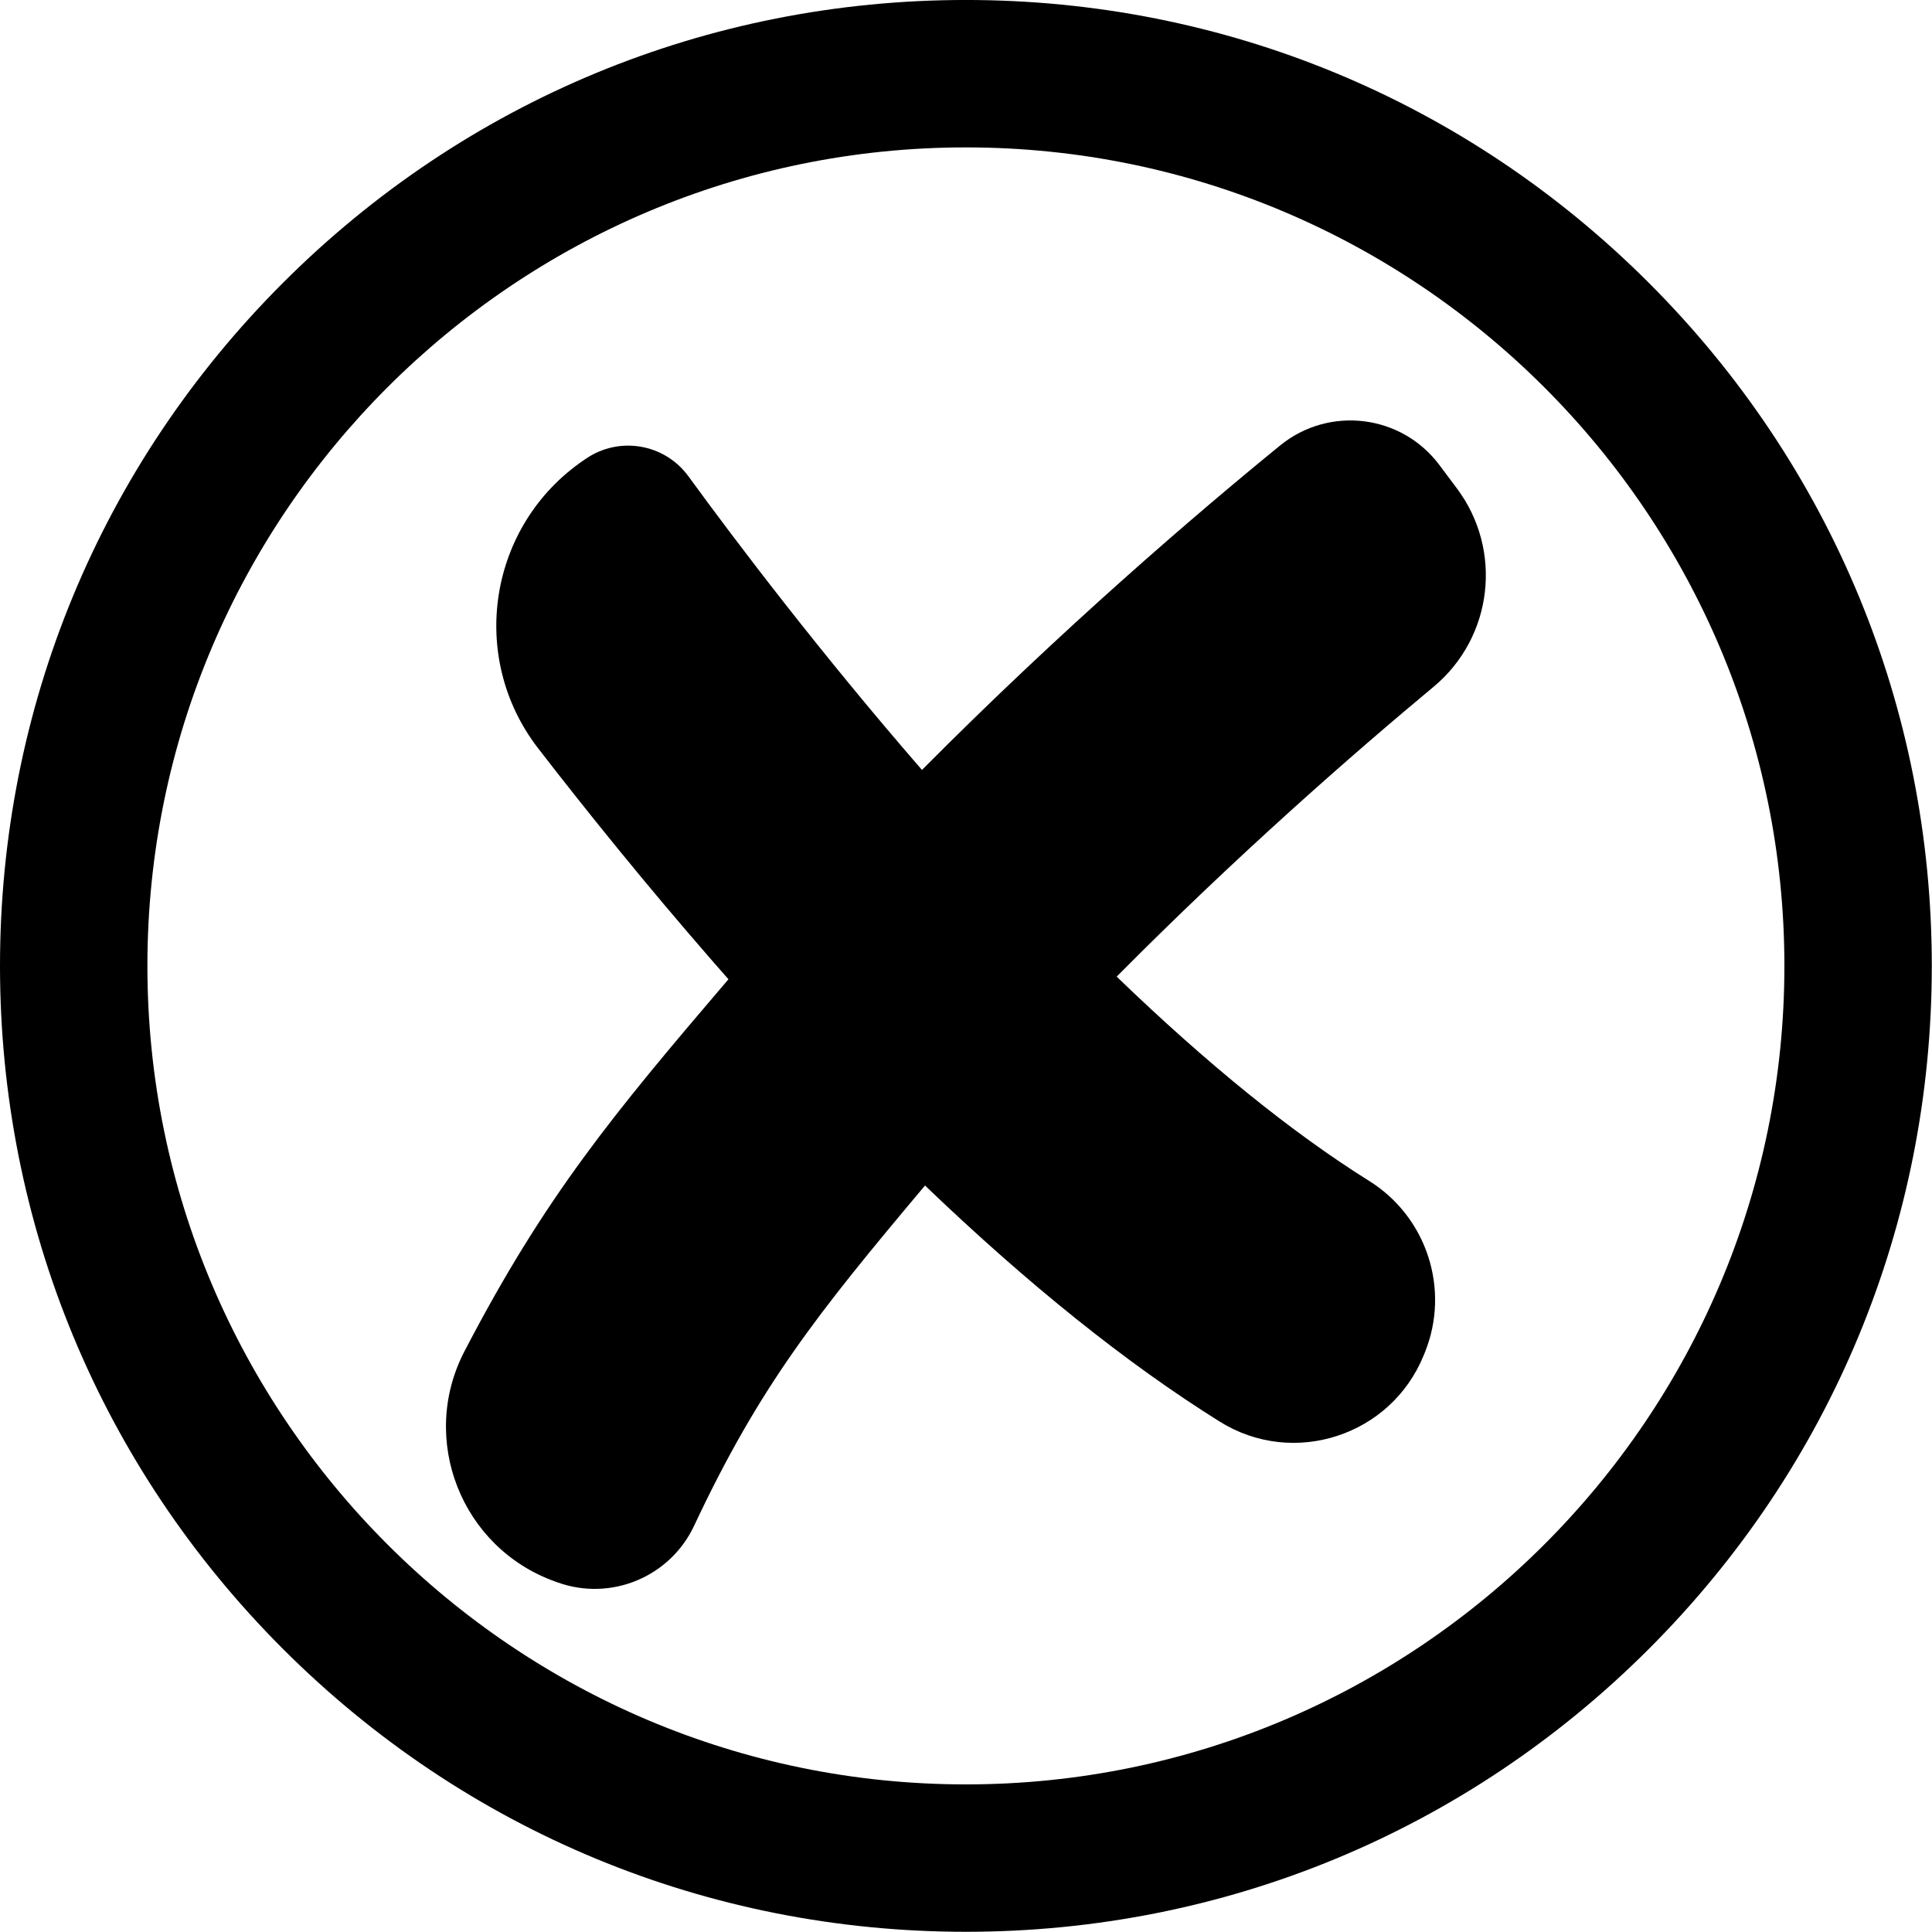
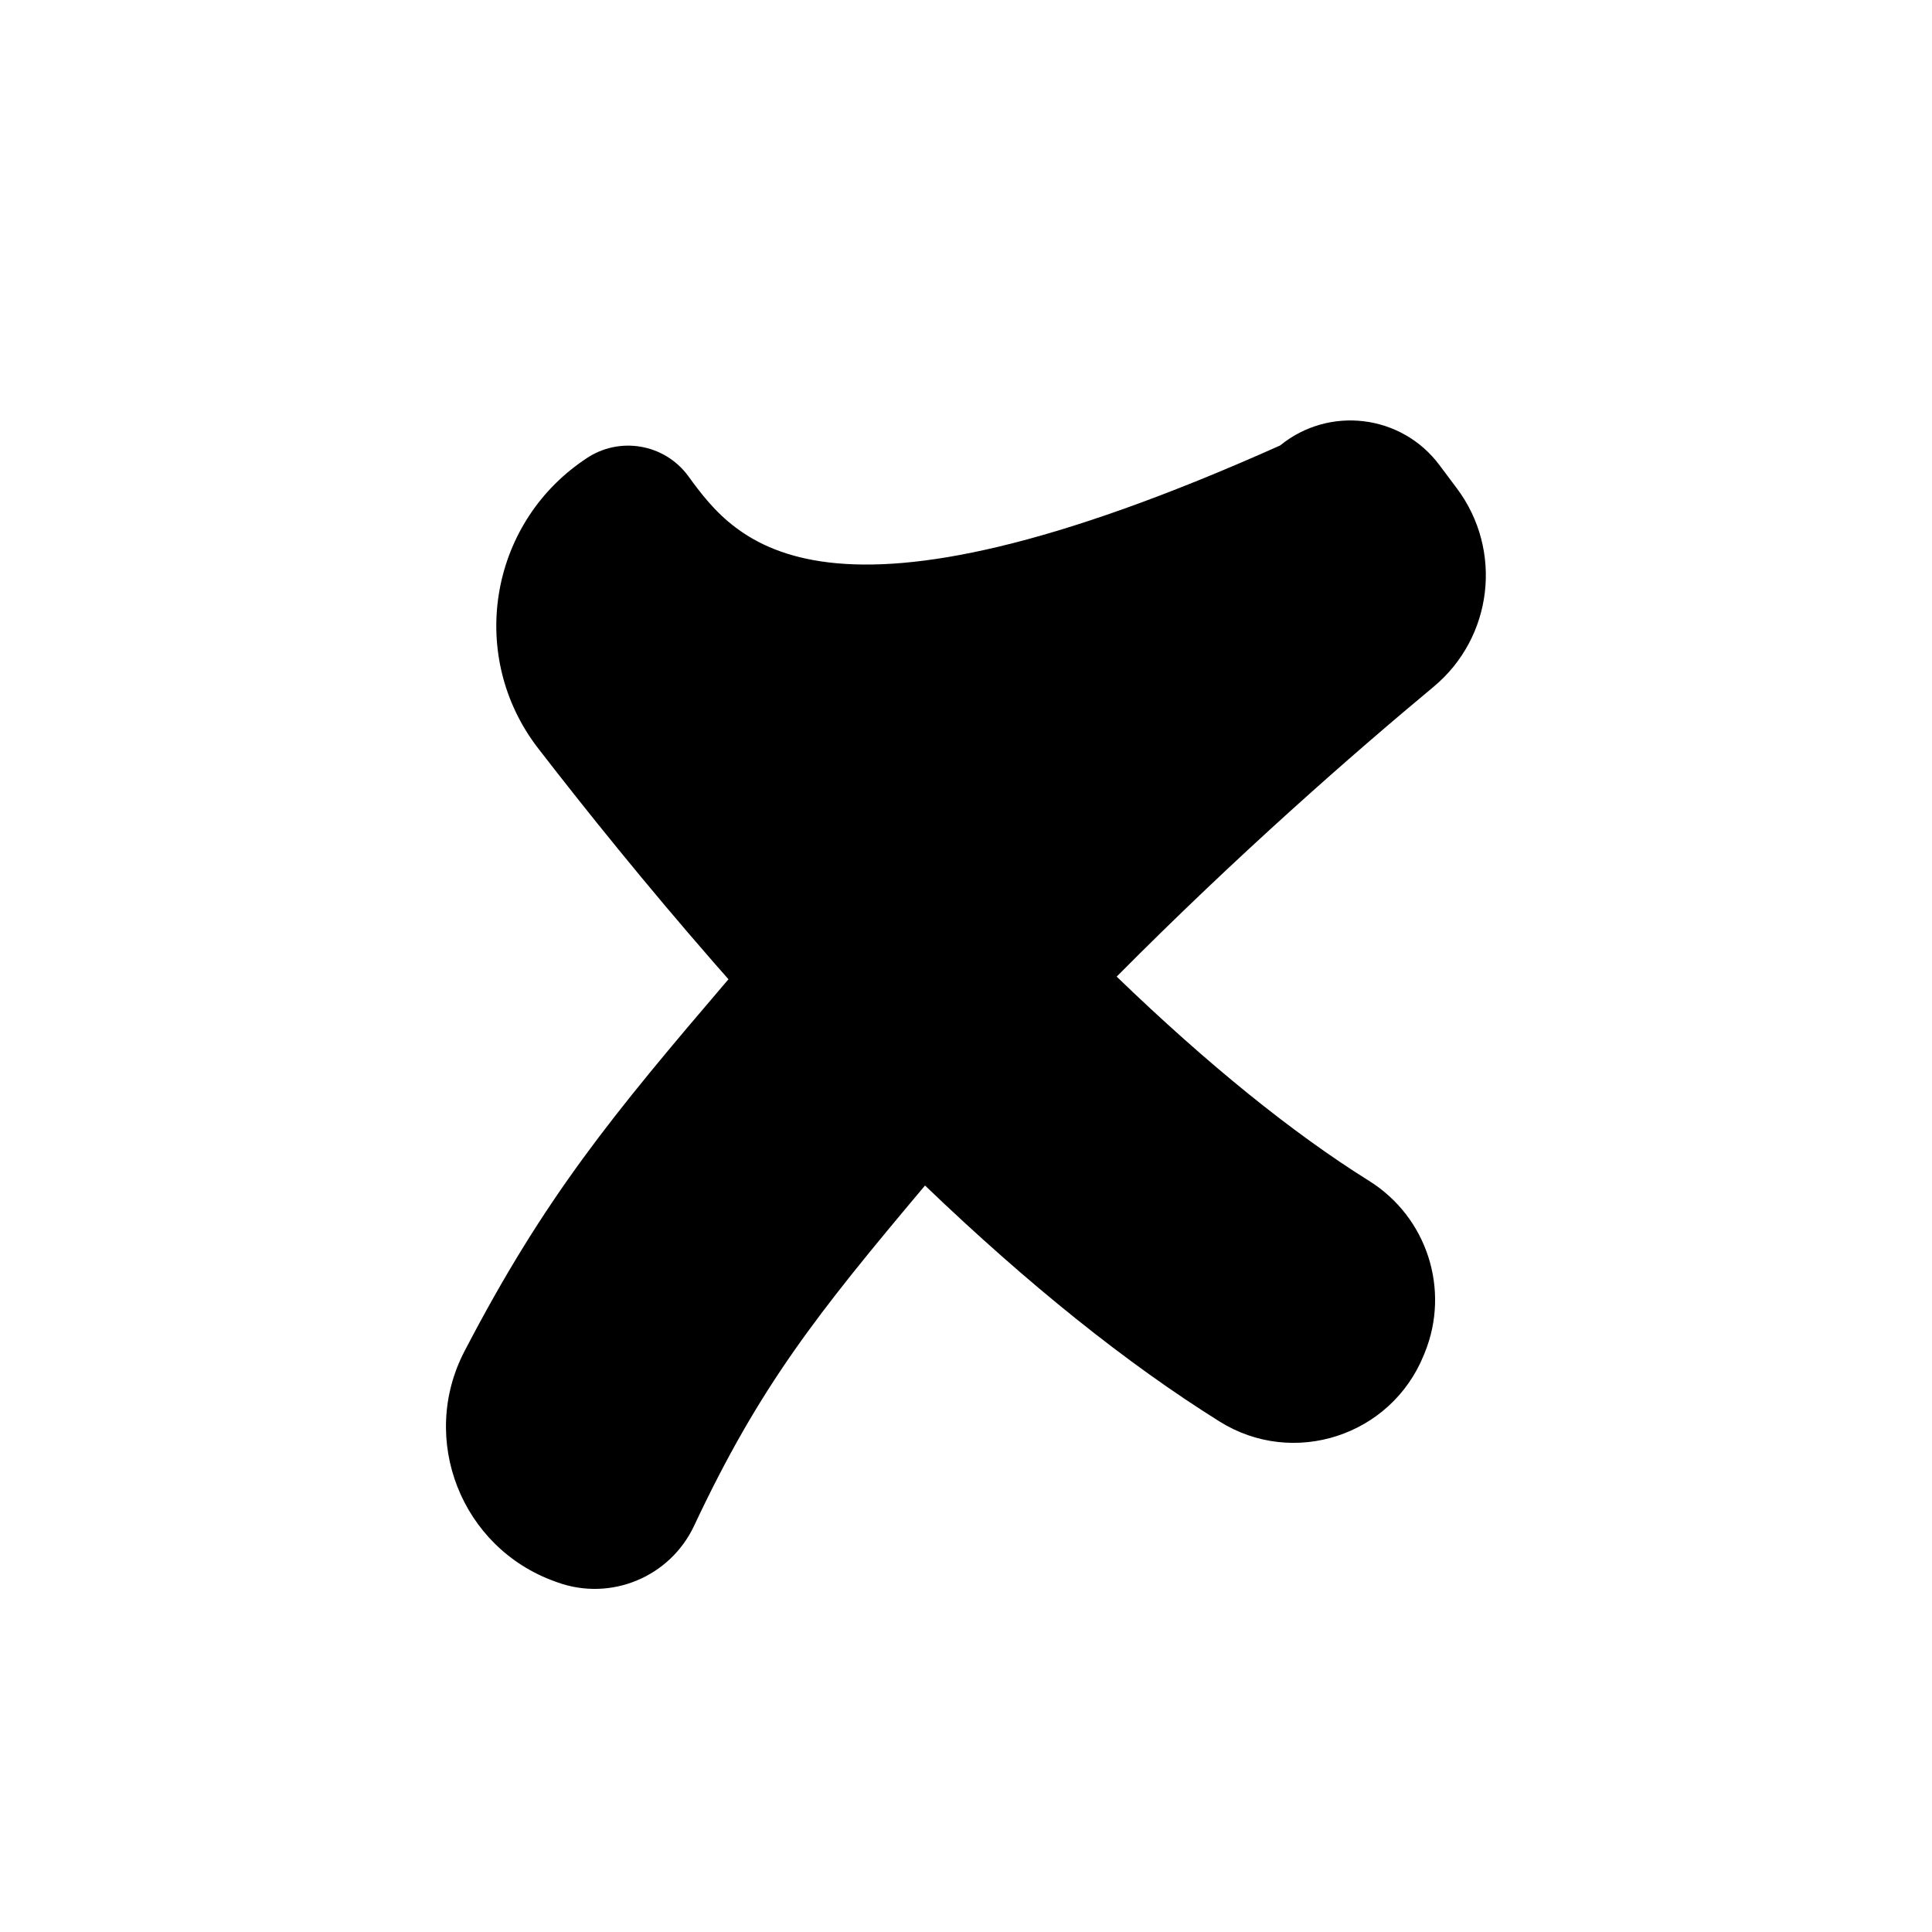
<svg xmlns="http://www.w3.org/2000/svg" fill="#000000" height="384.2" preserveAspectRatio="xMidYMid meet" version="1" viewBox="0.0 -0.0 384.2 384.2" width="384.2" zoomAndPan="magnify">
  <g fill="#000000" id="change1_1">
-     <path d="M 285.078 136.582 C 296.887 126.762 298.926 109.414 289.719 97.125 L 289.551 96.898 L 286.238 92.473 C 278.707 82.406 264.316 80.645 254.57 88.586 C 237.816 102.242 211.422 124.844 183.344 153.109 C 162.93 129.594 146.285 107.586 136.895 94.711 C 132.168 88.234 123.152 86.688 116.531 91.211 L 116.066 91.527 C 97.129 104.473 93 130.68 107.027 148.828 C 116.574 161.184 128.441 175.926 141.898 191.359 C 142.891 192.496 143.879 193.613 144.863 194.734 C 121.891 221.625 108.336 238 92.367 268.715 C 83.25 286.246 91.746 307.801 110.344 314.484 L 110.875 314.676 C 121.484 318.492 133.25 313.609 138.039 303.402 C 151.105 275.57 162.547 261.211 183.949 235.754 C 204.512 255.473 224.078 271.156 242.543 282.695 C 257.203 291.859 276.59 285.547 283.113 269.535 L 283.324 269.016 C 288.445 256.441 283.77 242.023 272.254 234.828 C 256.977 225.281 240.109 211.625 222.062 194.211 C 246.129 169.941 269.172 149.812 285.078 136.582" />
-     <path d="M 192.082 29.312 C 102.332 29.312 29.312 102.328 29.312 192.078 C 29.312 281.828 102.332 354.848 192.082 354.848 C 281.832 354.848 354.848 281.828 354.848 192.078 C 354.848 102.328 281.832 29.312 192.082 29.312 Z M 192.082 384.16 C 140.773 384.16 92.539 364.18 56.258 327.898 C 19.98 291.621 0 243.387 0 192.078 C 0 140.773 19.98 92.535 56.258 56.258 C 92.539 19.977 140.773 -0.004 192.082 -0.004 C 243.387 -0.004 291.621 19.977 327.902 56.258 C 364.184 92.535 384.16 140.773 384.16 192.078 C 384.16 243.387 364.184 291.621 327.902 327.898 C 291.621 364.18 243.387 384.16 192.082 384.16" />
+     <path d="M 285.078 136.582 C 296.887 126.762 298.926 109.414 289.719 97.125 L 289.551 96.898 L 286.238 92.473 C 278.707 82.406 264.316 80.645 254.57 88.586 C 162.93 129.594 146.285 107.586 136.895 94.711 C 132.168 88.234 123.152 86.688 116.531 91.211 L 116.066 91.527 C 97.129 104.473 93 130.68 107.027 148.828 C 116.574 161.184 128.441 175.926 141.898 191.359 C 142.891 192.496 143.879 193.613 144.863 194.734 C 121.891 221.625 108.336 238 92.367 268.715 C 83.25 286.246 91.746 307.801 110.344 314.484 L 110.875 314.676 C 121.484 318.492 133.25 313.609 138.039 303.402 C 151.105 275.57 162.547 261.211 183.949 235.754 C 204.512 255.473 224.078 271.156 242.543 282.695 C 257.203 291.859 276.59 285.547 283.113 269.535 L 283.324 269.016 C 288.445 256.441 283.77 242.023 272.254 234.828 C 256.977 225.281 240.109 211.625 222.062 194.211 C 246.129 169.941 269.172 149.812 285.078 136.582" />
  </g>
</svg>